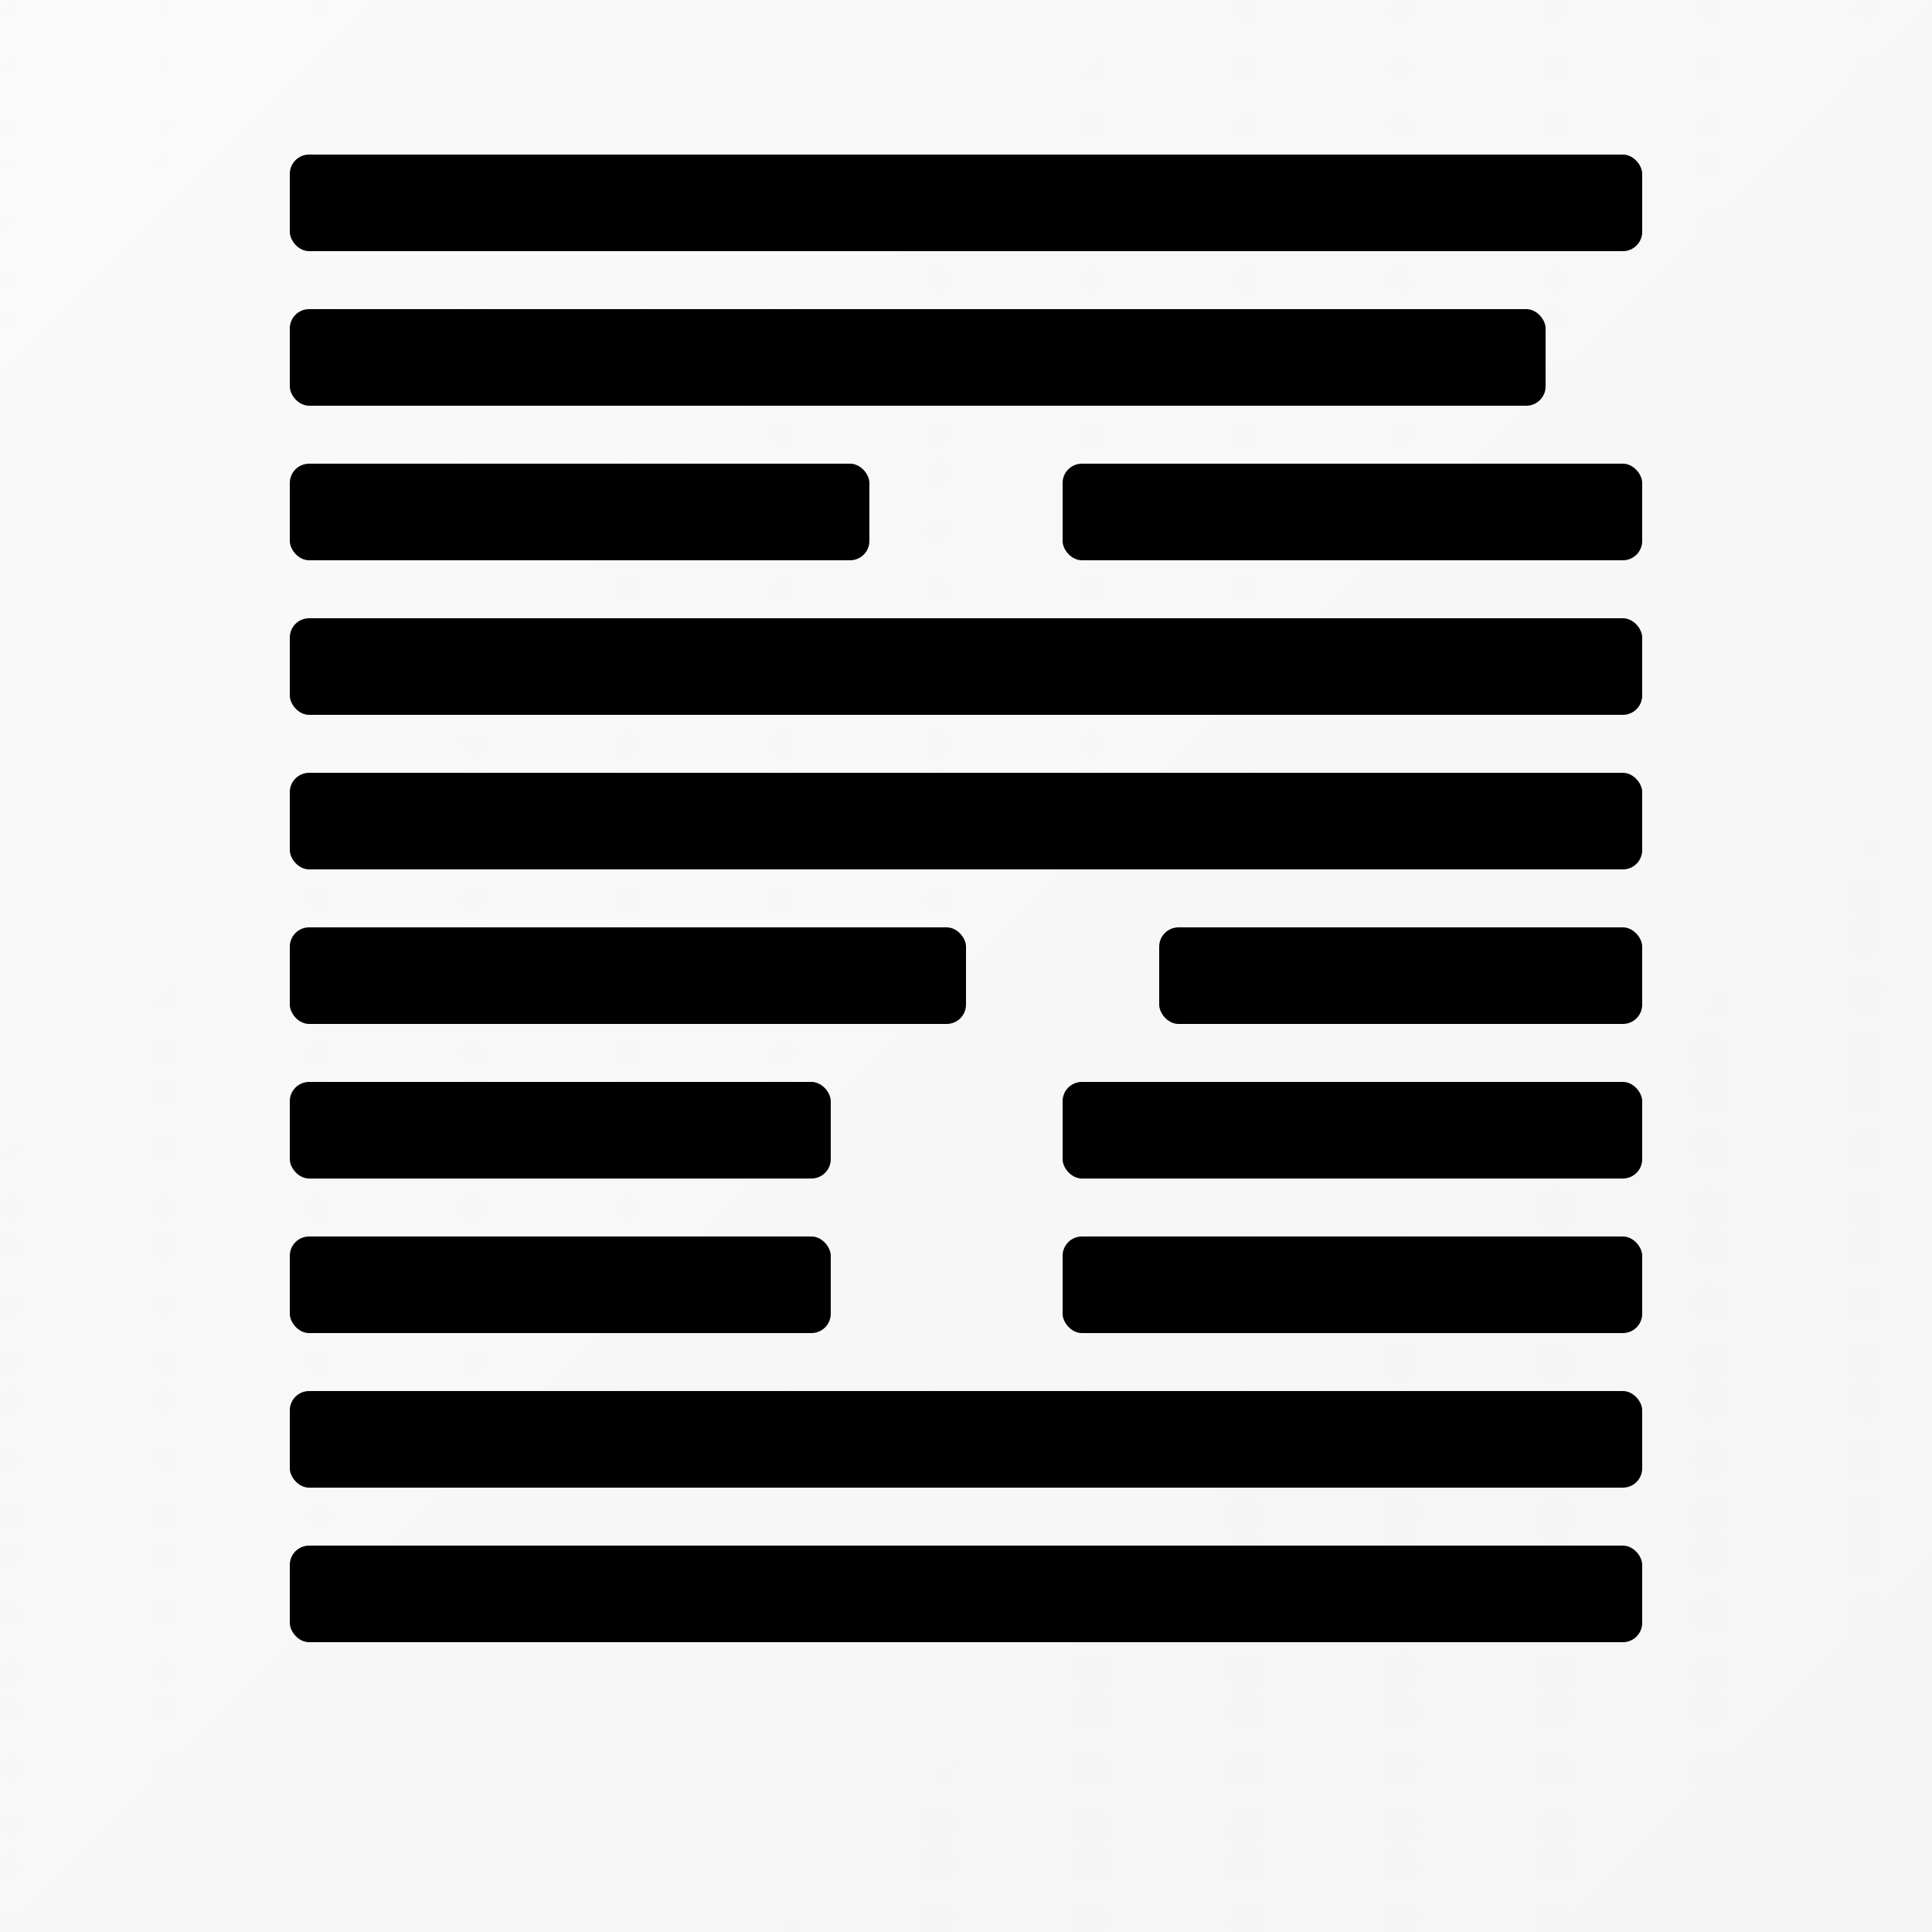
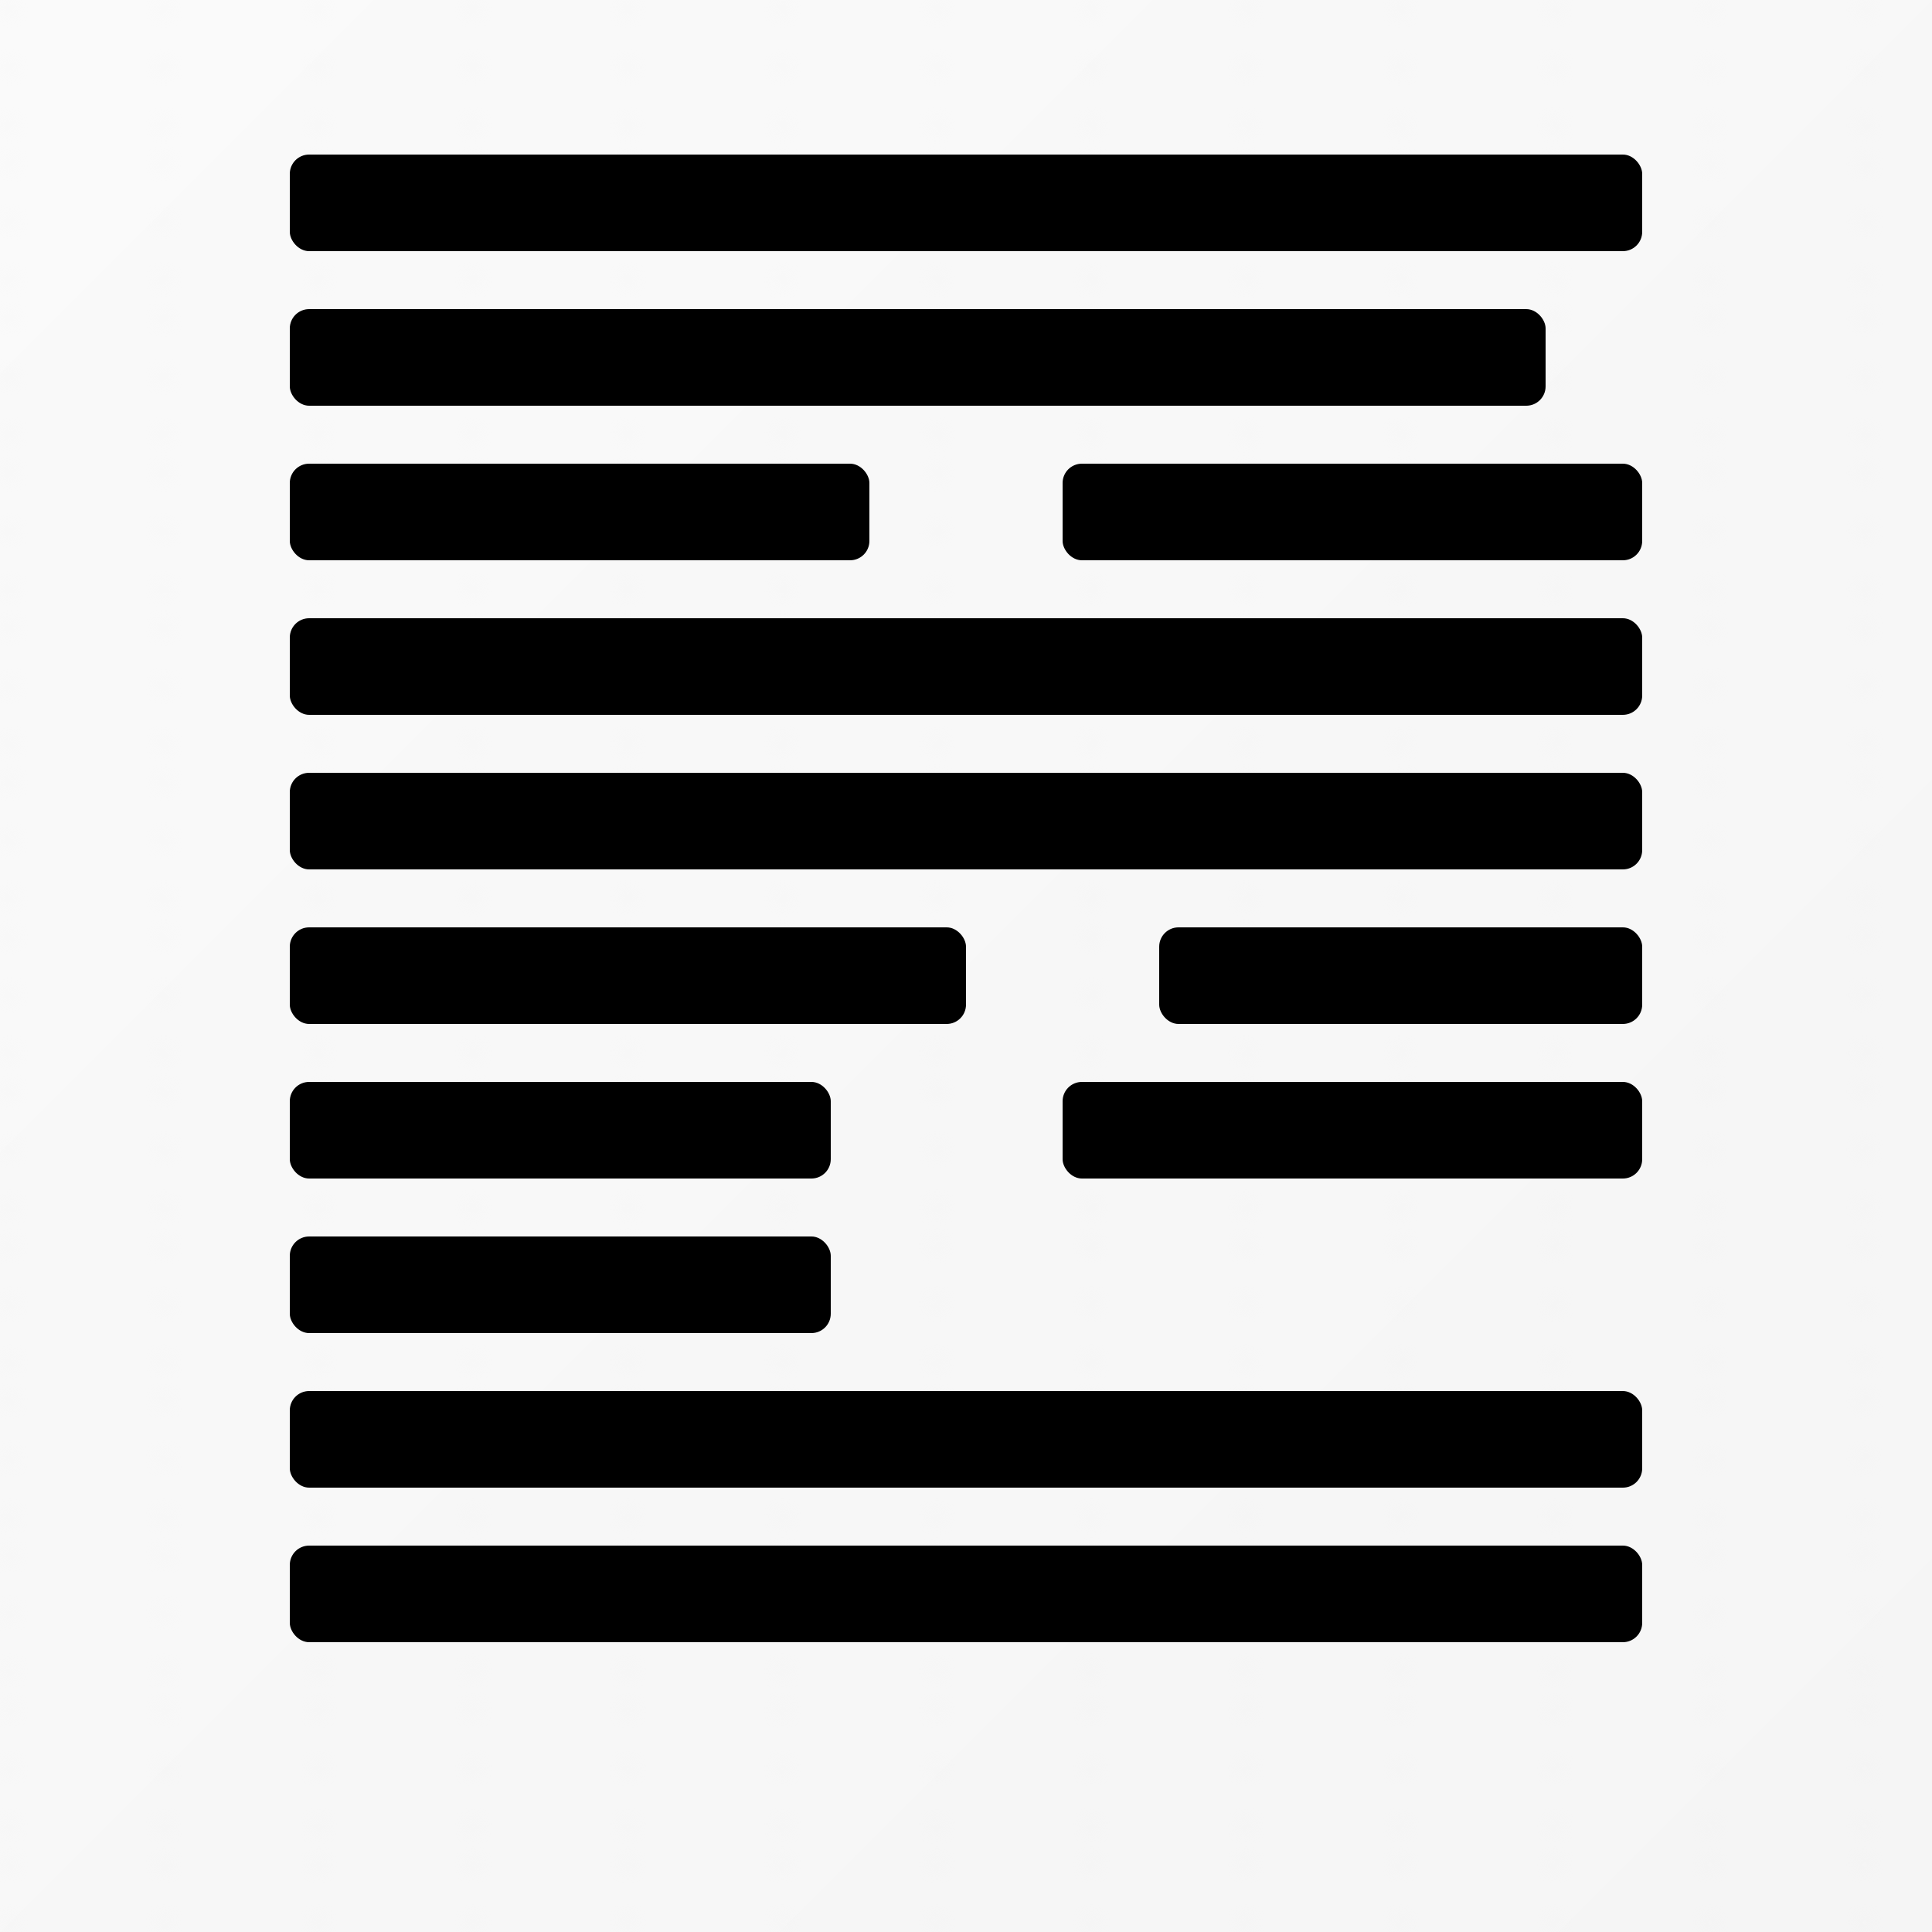
<svg xmlns="http://www.w3.org/2000/svg" viewBox="0 0 100 100" width="100" height="100">
  <defs>
    <linearGradient id="bgGradient" x1="0%" y1="0%" x2="100%" y2="100%">
      <stop offset="0%" style="stop-color:#fafafa;stop-opacity:1" />
      <stop offset="100%" style="stop-color:#f5f5f5;stop-opacity:1" />
    </linearGradient>
    <pattern id="grid" width="8" height="8" patternUnits="userSpaceOnUse">
      <line x1="0" y1="0" x2="0" y2="8" stroke="#e8e8e8" stroke-width="0.3" stroke-dasharray="1,2" opacity="0.4" />
    </pattern>
  </defs>
  <rect width="100" height="100" fill="url(#bgGradient)" />
  <rect width="100" height="100" fill="url(#grid)" />
  <rect x="15" y="8" width="70" height="5" fill="#000" rx="1" />
  <rect x="15" y="16" width="65" height="5" fill="#000" rx="1" />
  <rect x="15" y="24" width="30" height="5" fill="#000" rx="1" />
  <rect x="55" y="24" width="30" height="5" fill="#000" rx="1" />
  <rect x="15" y="32" width="70" height="5" fill="#000" rx="1" />
  <rect x="15" y="40" width="70" height="5" fill="#000" rx="1" />
  <rect x="15" y="48" width="35" height="5" fill="#000" rx="1" />
  <rect x="60" y="48" width="25" height="5" fill="#000" rx="1" />
  <rect x="15" y="56" width="28" height="5" fill="#000" rx="1" />
  <rect x="55" y="56" width="30" height="5" fill="#000" rx="1" />
  <rect x="15" y="64" width="28" height="5" fill="#000" rx="1" />
-   <rect x="55" y="64" width="30" height="5" fill="#000" rx="1" />
  <rect x="15" y="72" width="70" height="5" fill="#000" rx="1" />
  <rect x="15" y="80" width="70" height="5" fill="#000" rx="1" />
</svg>